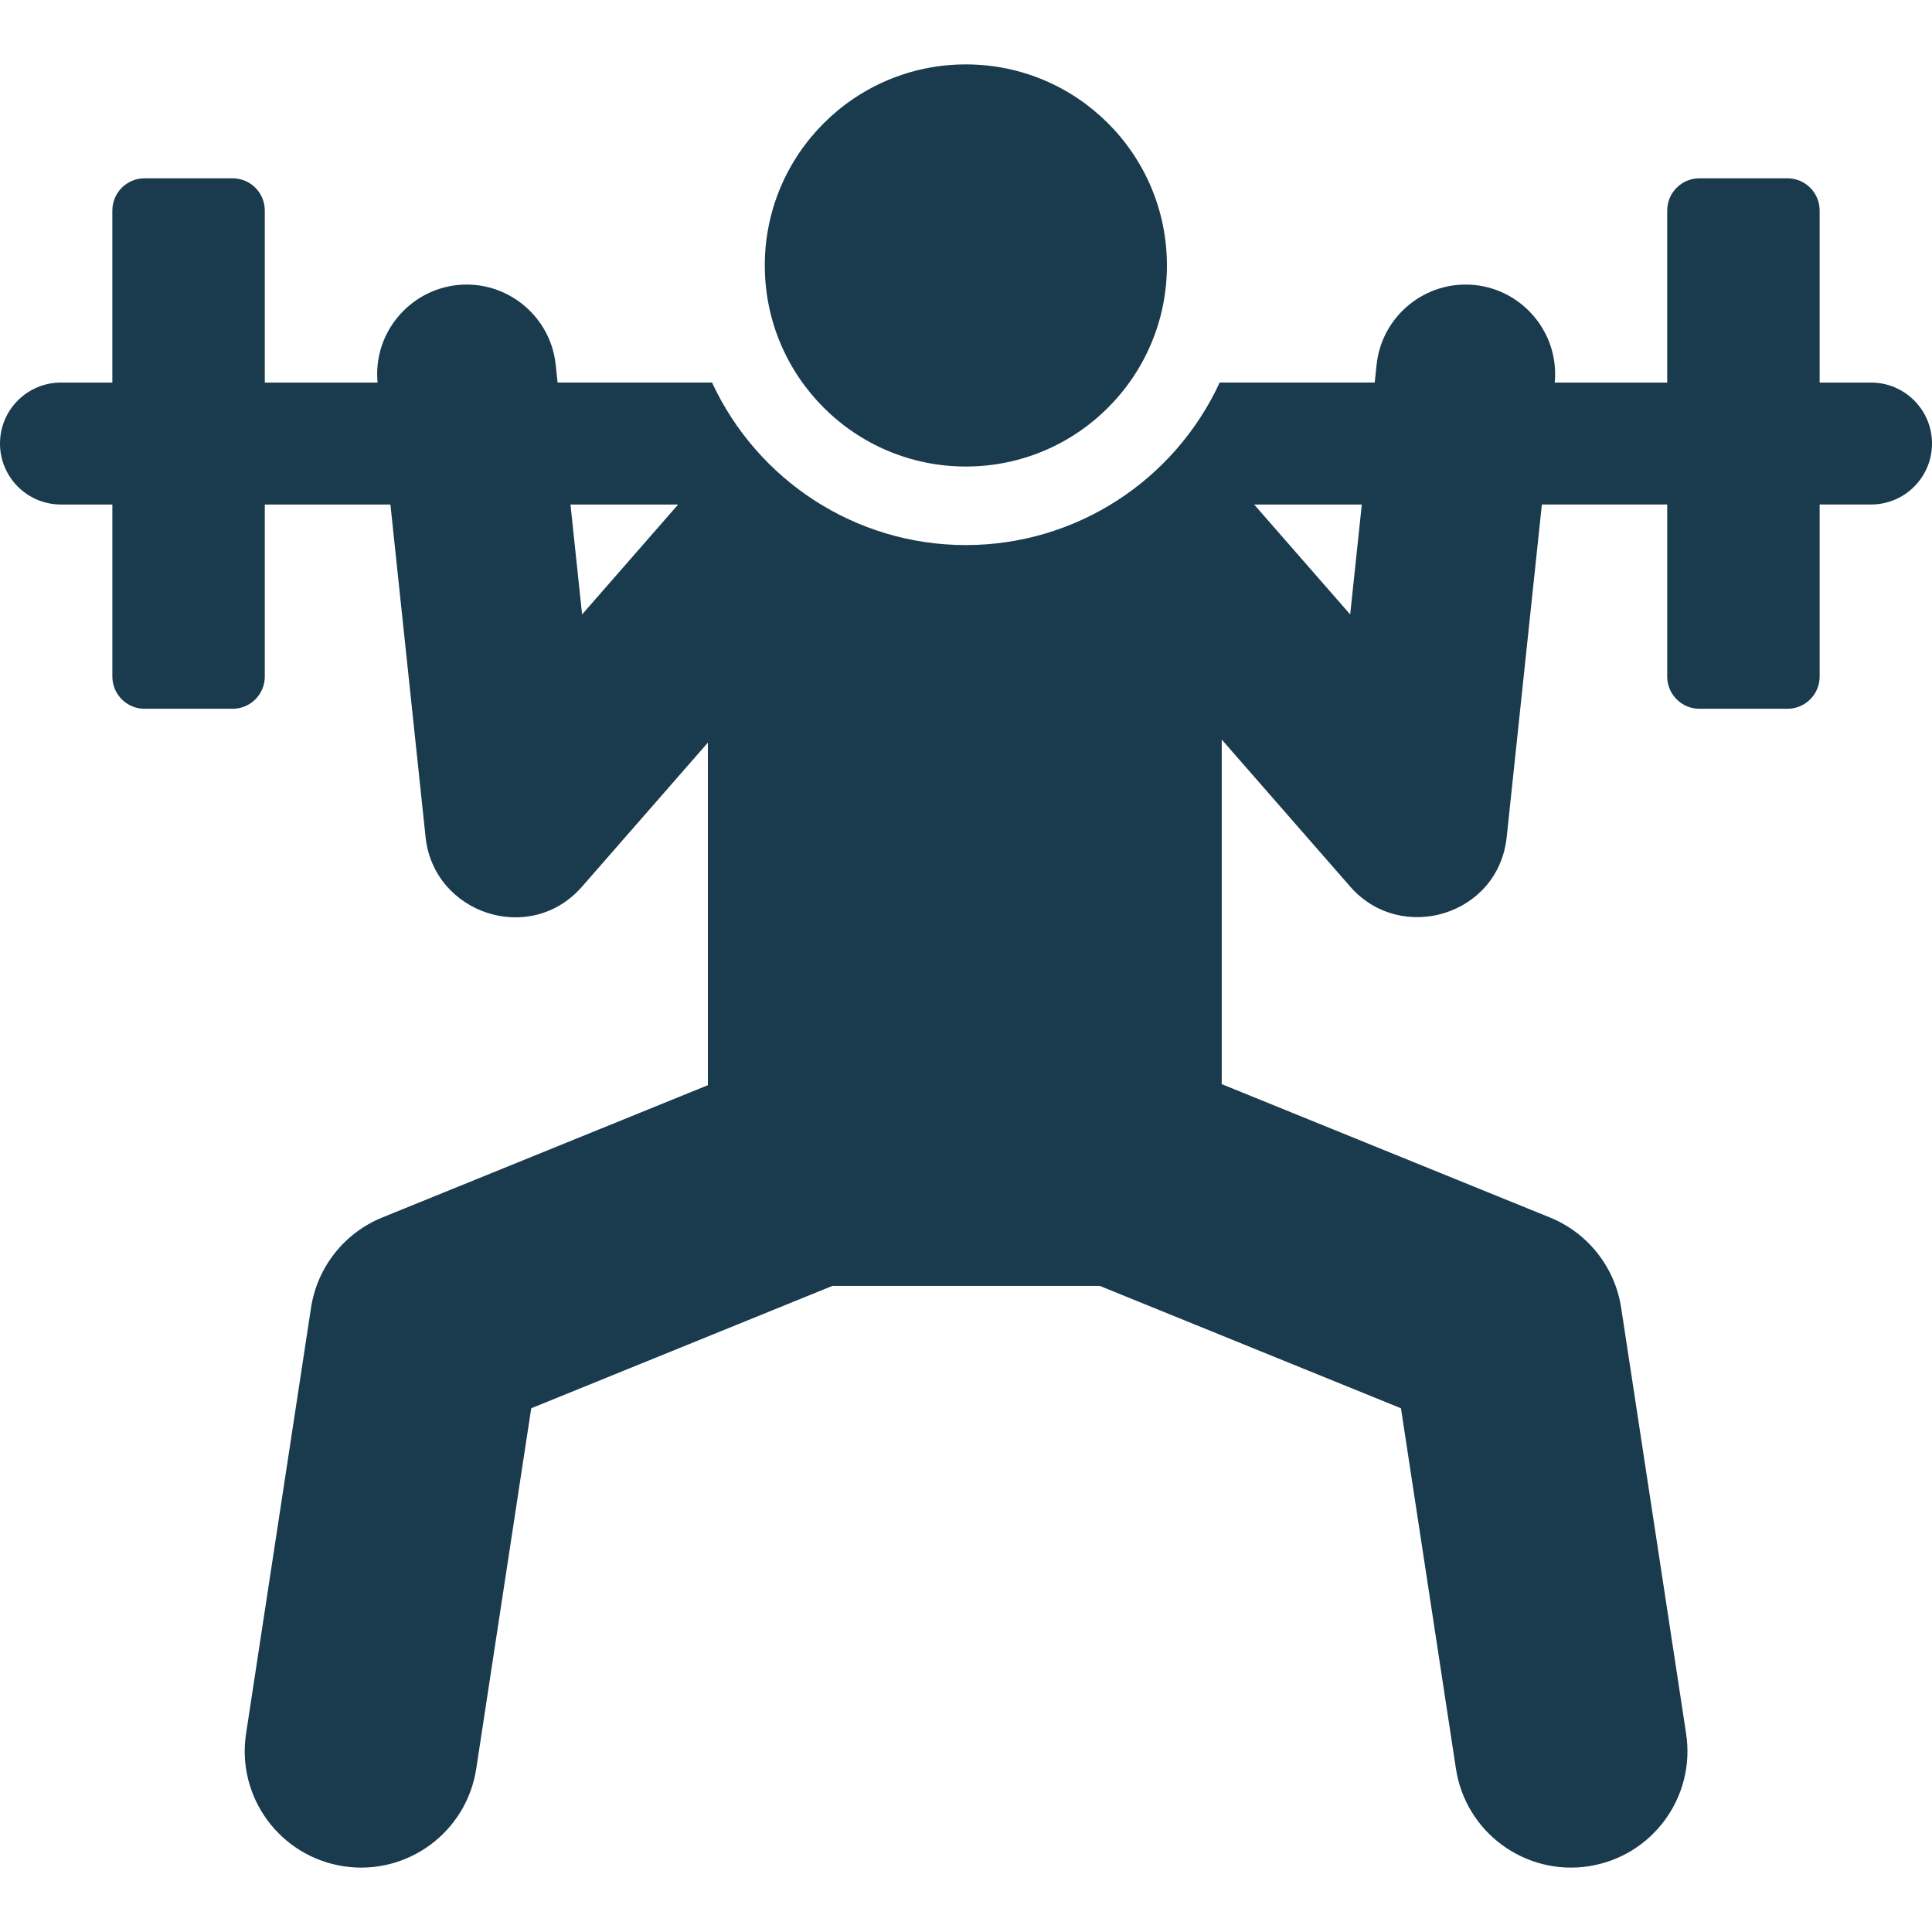
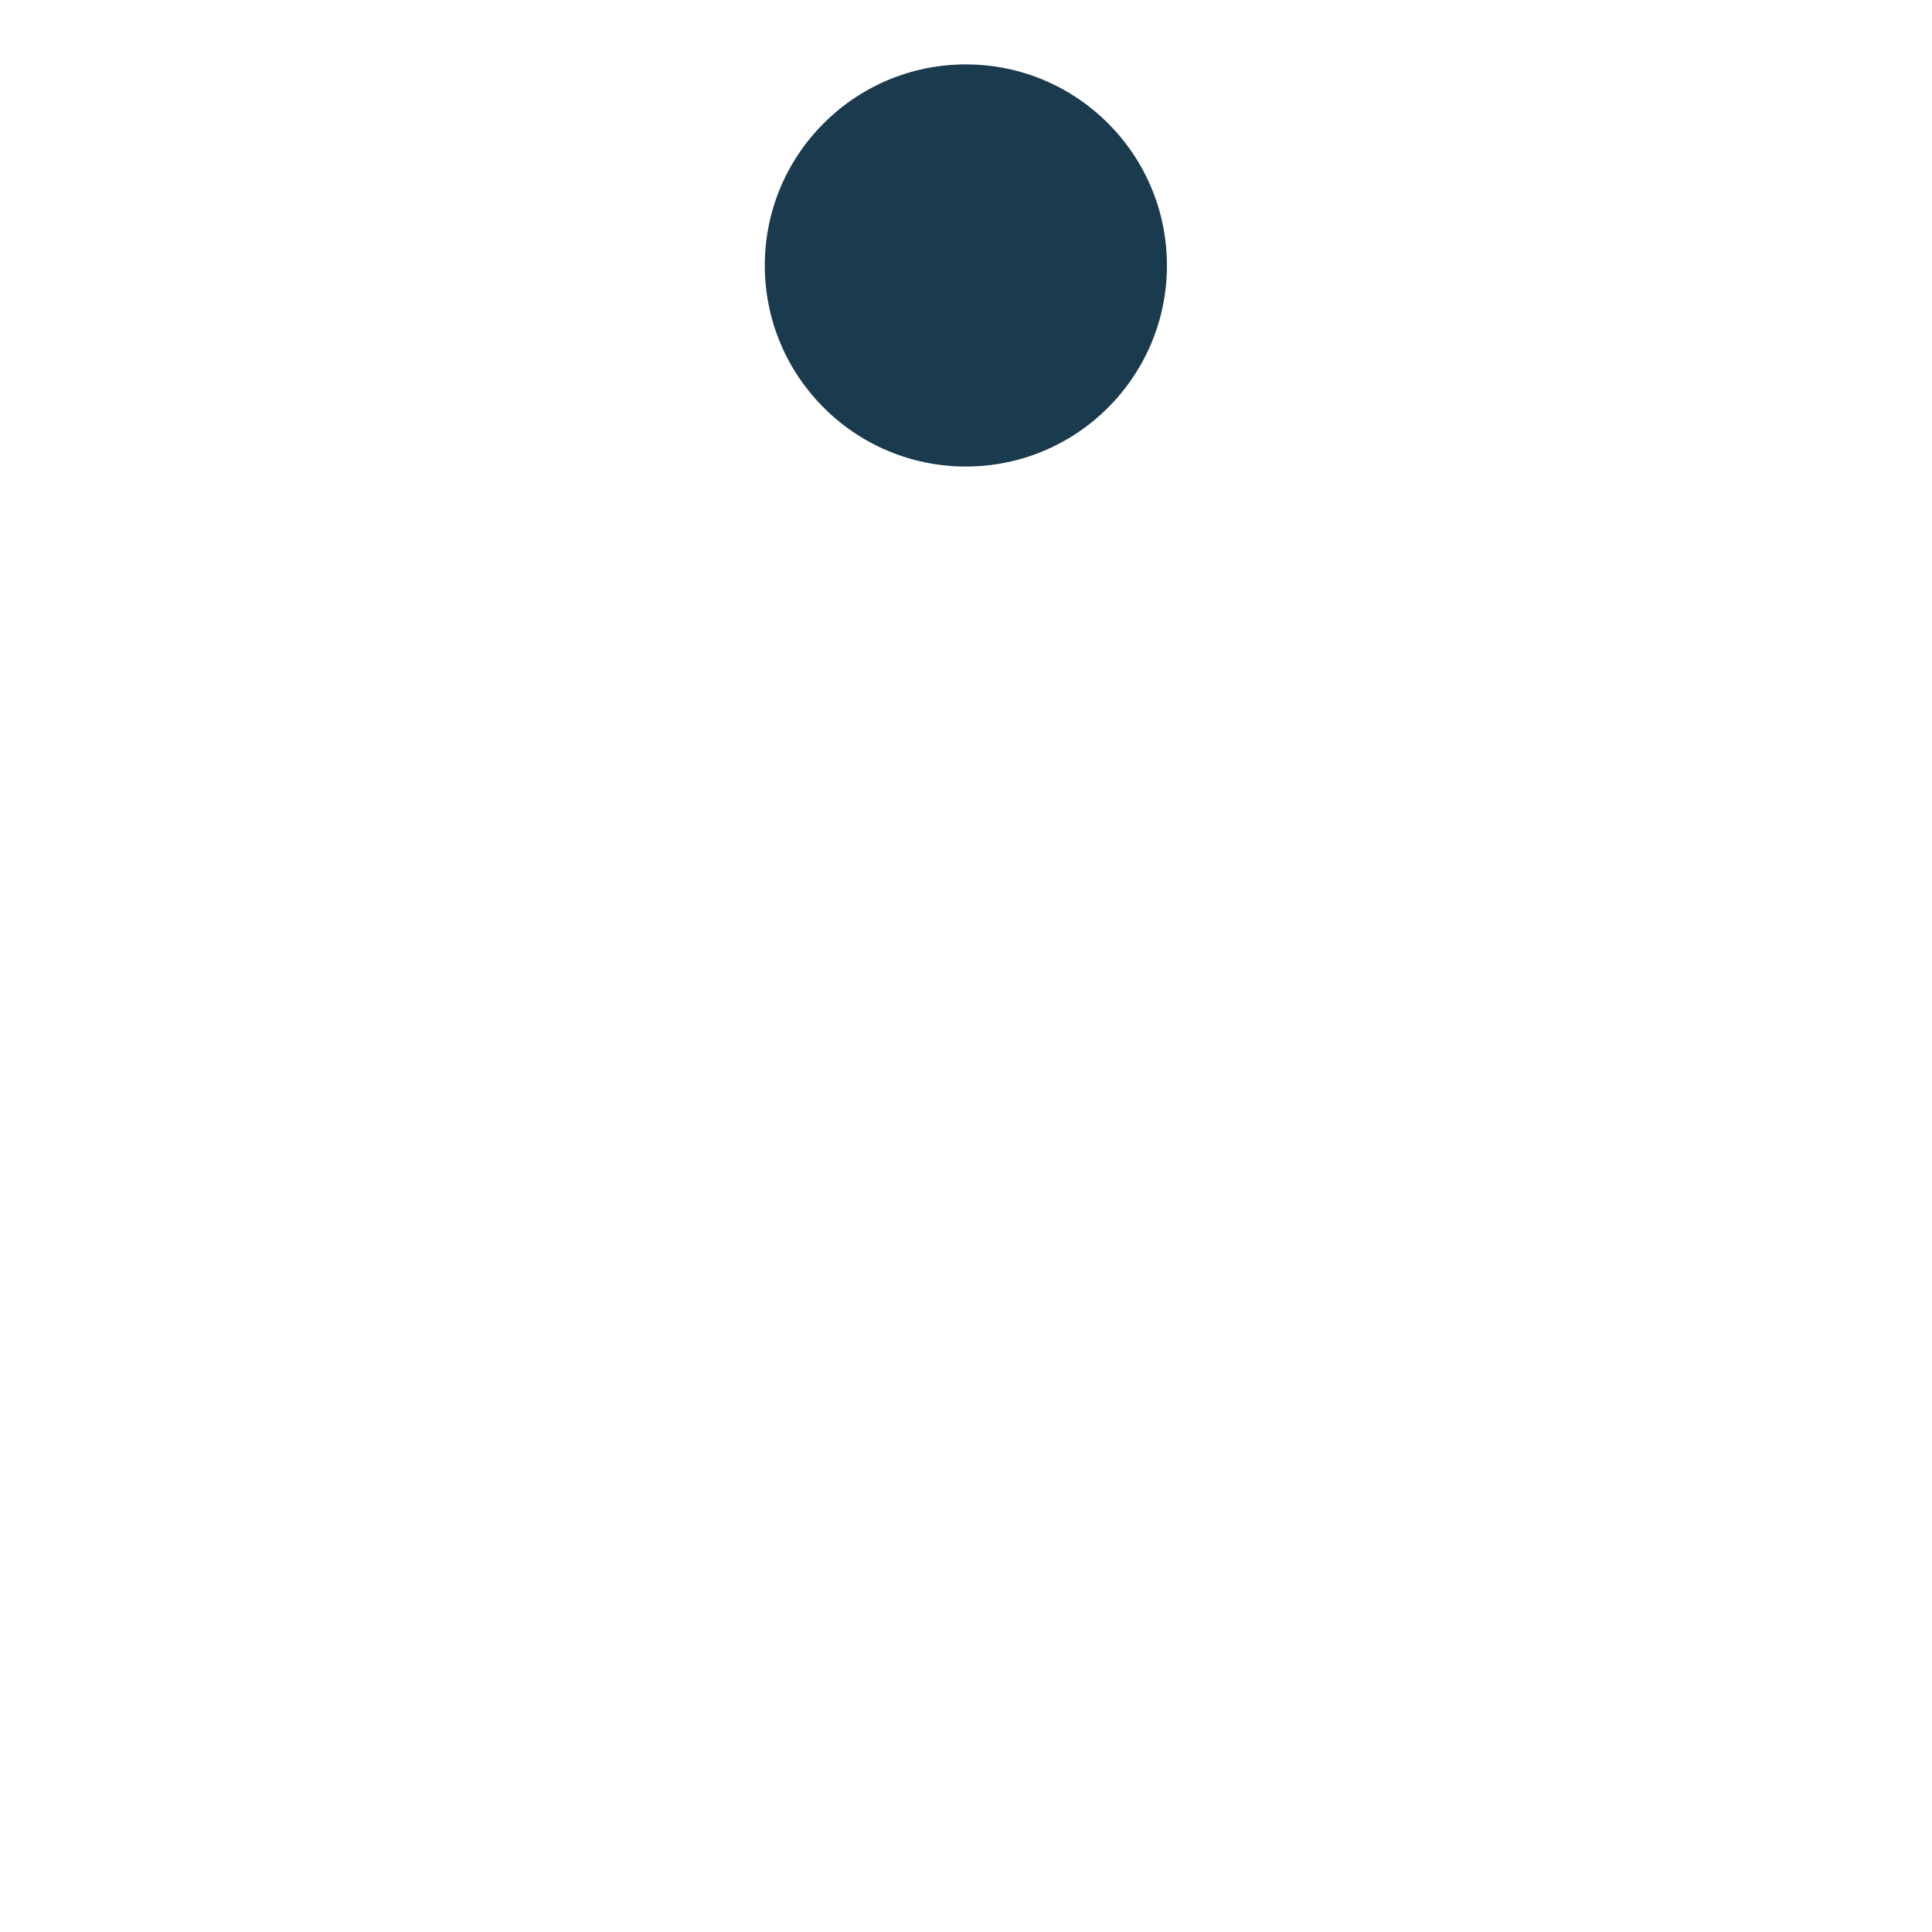
<svg xmlns="http://www.w3.org/2000/svg" version="1.1" id="Layer_1" x="0px" y="0px" viewBox="0 0 512 512" style="enable-background:new 0 0 512 512;" xml:space="preserve">
  <g>
-     <path fill="#1a3a4e" d="M495.841,101.383h-13.617c0-25.469,0-19.966,0-45.595c0-4.715-3.822-8.537-8.537-8.537h-23.323    c-4.715,0-8.537,3.822-8.537,8.537c0,25.63,0,20.123,0,45.595h-29.811c1.243-13.058-8.373-24.492-21.113-25.839    c-13.105-1.382-24.726,8.197-26.09,21.099l-0.501,4.739h-41.088c-12.121,26.171-38.282,43.068-67.261,43.068    c-29.378,0-55.317-17.281-67.261-43.068h-40.938l-0.501-4.739c-1.375-12.998-13.102-22.474-26.09-21.1    c-12.723,1.347-22.358,12.768-21.113,25.841H70.171c0-25.469,0-19.966,0-45.595c0-4.715-3.822-8.537-8.537-8.537H38.311    c-4.715,0-8.537,3.822-8.537,8.537c0,25.63,0,20.123,0,45.595H16.159C7.234,101.383,0,108.617,0,117.542    c0,8.924,7.234,16.159,16.159,16.159h13.616c0,25.469,0,19.966,0,45.595c0,4.715,3.823,8.537,8.537,8.537h23.323    c4.715,0,8.537-3.823,8.537-8.537c0-25.63,0-20.123,0-45.595h33.291c1.023,9.669,8.253,78.036,9.321,88.147    c2.145,20.289,27.705,28.867,41.462,13.117l33.346-38.161v90.784l-86.282,35.055c-10.072,4.092-17.246,13.183-18.886,23.93    L65.21,459.425c-2.57,16.845,9.002,32.582,25.846,35.151s32.582-9.002,35.151-25.846l14.572-95.523l79.818-32.429h70.854    l79.818,32.429l14.572,95.523c2.57,16.846,18.307,28.415,35.151,25.846c16.844-2.57,28.415-18.307,25.846-35.151l-17.215-112.853    c-1.64-10.747-8.814-19.837-18.886-23.93l-86.966-35.334V195.99l34.055,38.974c13.39,15.326,39.255,7.732,41.462-13.117    c1.067-10.094,8.302-78.495,9.323-88.147h33.217c0,25.469,0,19.966,0,45.595c0,4.715,3.823,8.537,8.537,8.537h23.323    c4.715,0,8.537-3.823,8.537-8.537c0-25.63,0-20.123,0-45.595h13.617c8.924,0,16.159-7.234,16.159-16.159    C512,108.617,504.766,101.383,495.841,101.383z M154.261,162.83c-1.279-12.098-1.815-17.155-3.081-29.13h28.534    C169.376,145.533,164.743,150.835,154.261,162.83z M357.812,162.83c-11.794-13.497,3.356,3.84-25.454-29.13h28.534    C358.5,156.32,359.089,150.748,357.812,162.83z" />
-   </g>
+     </g>
  <g>
    <circle fill="#1a3a4e" cx="255.963" cy="70.351" r="53.284" />
  </g>
</svg>